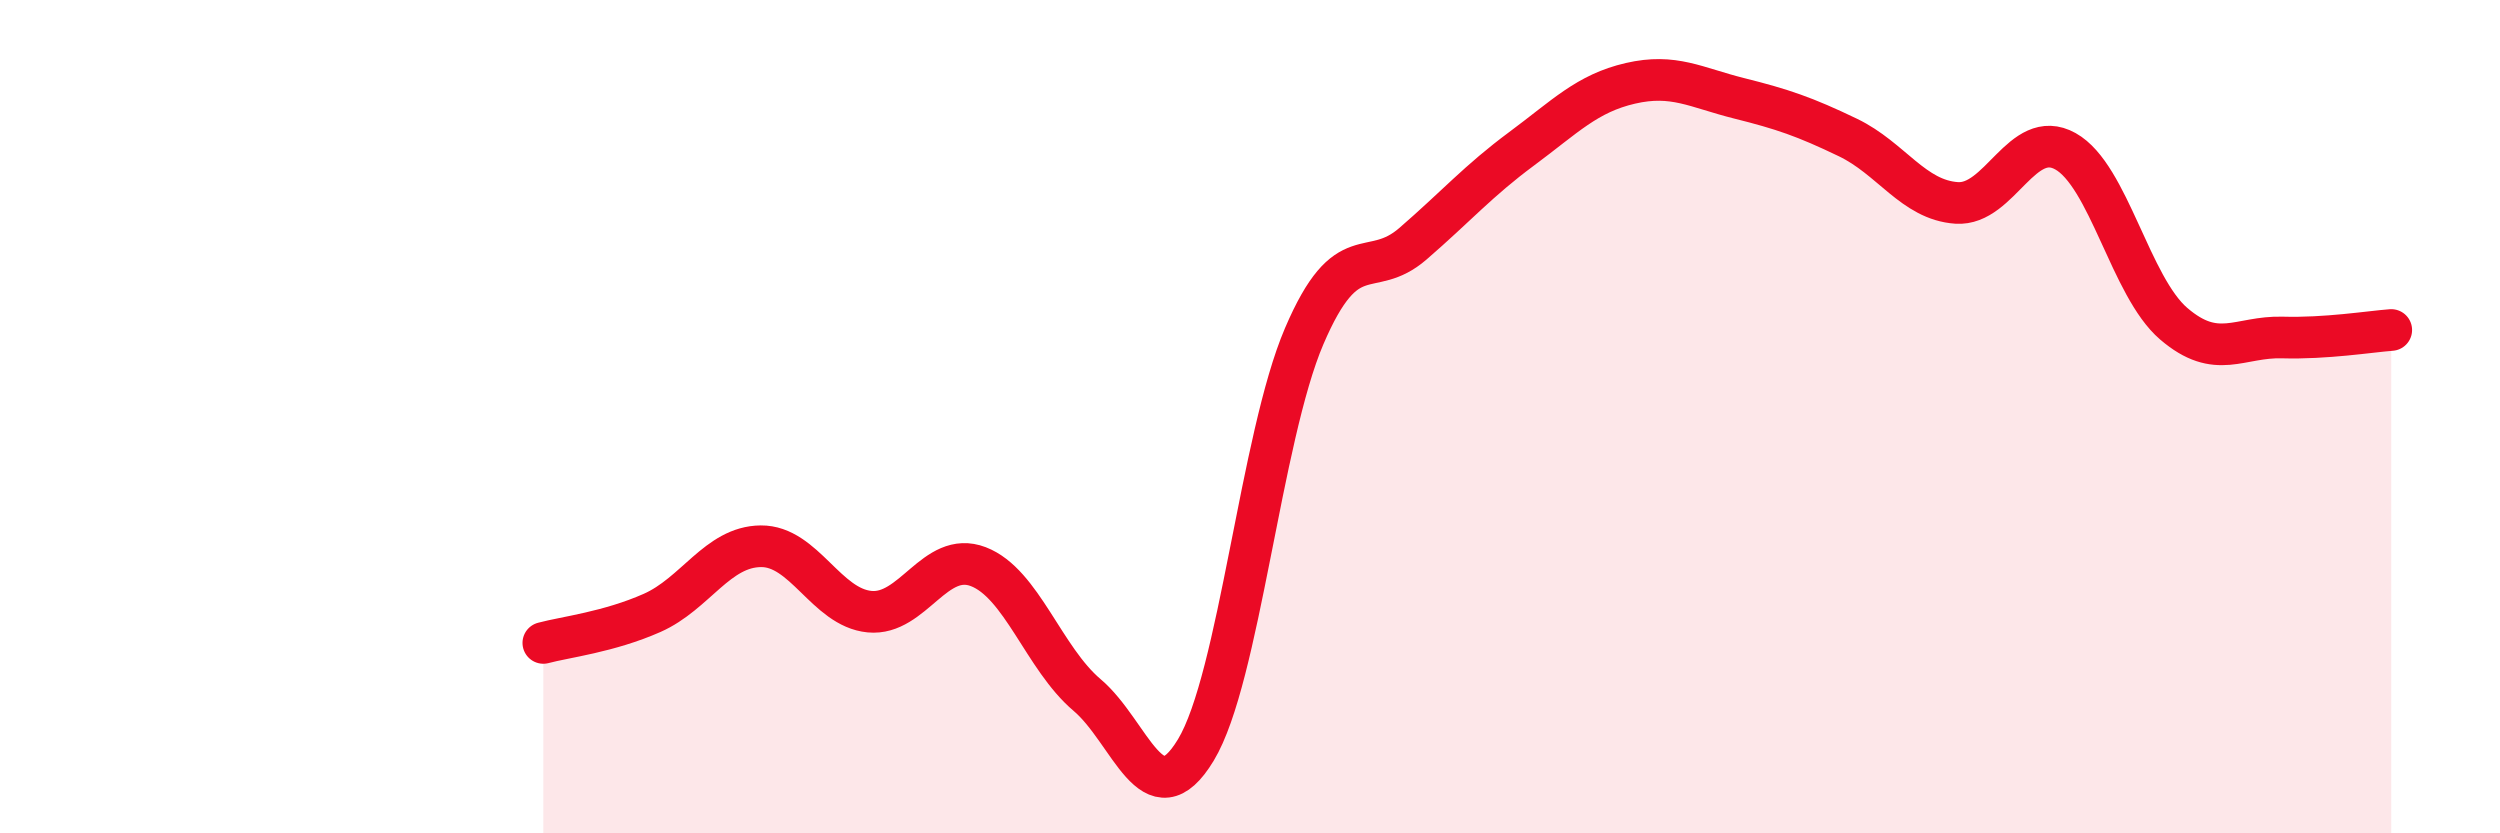
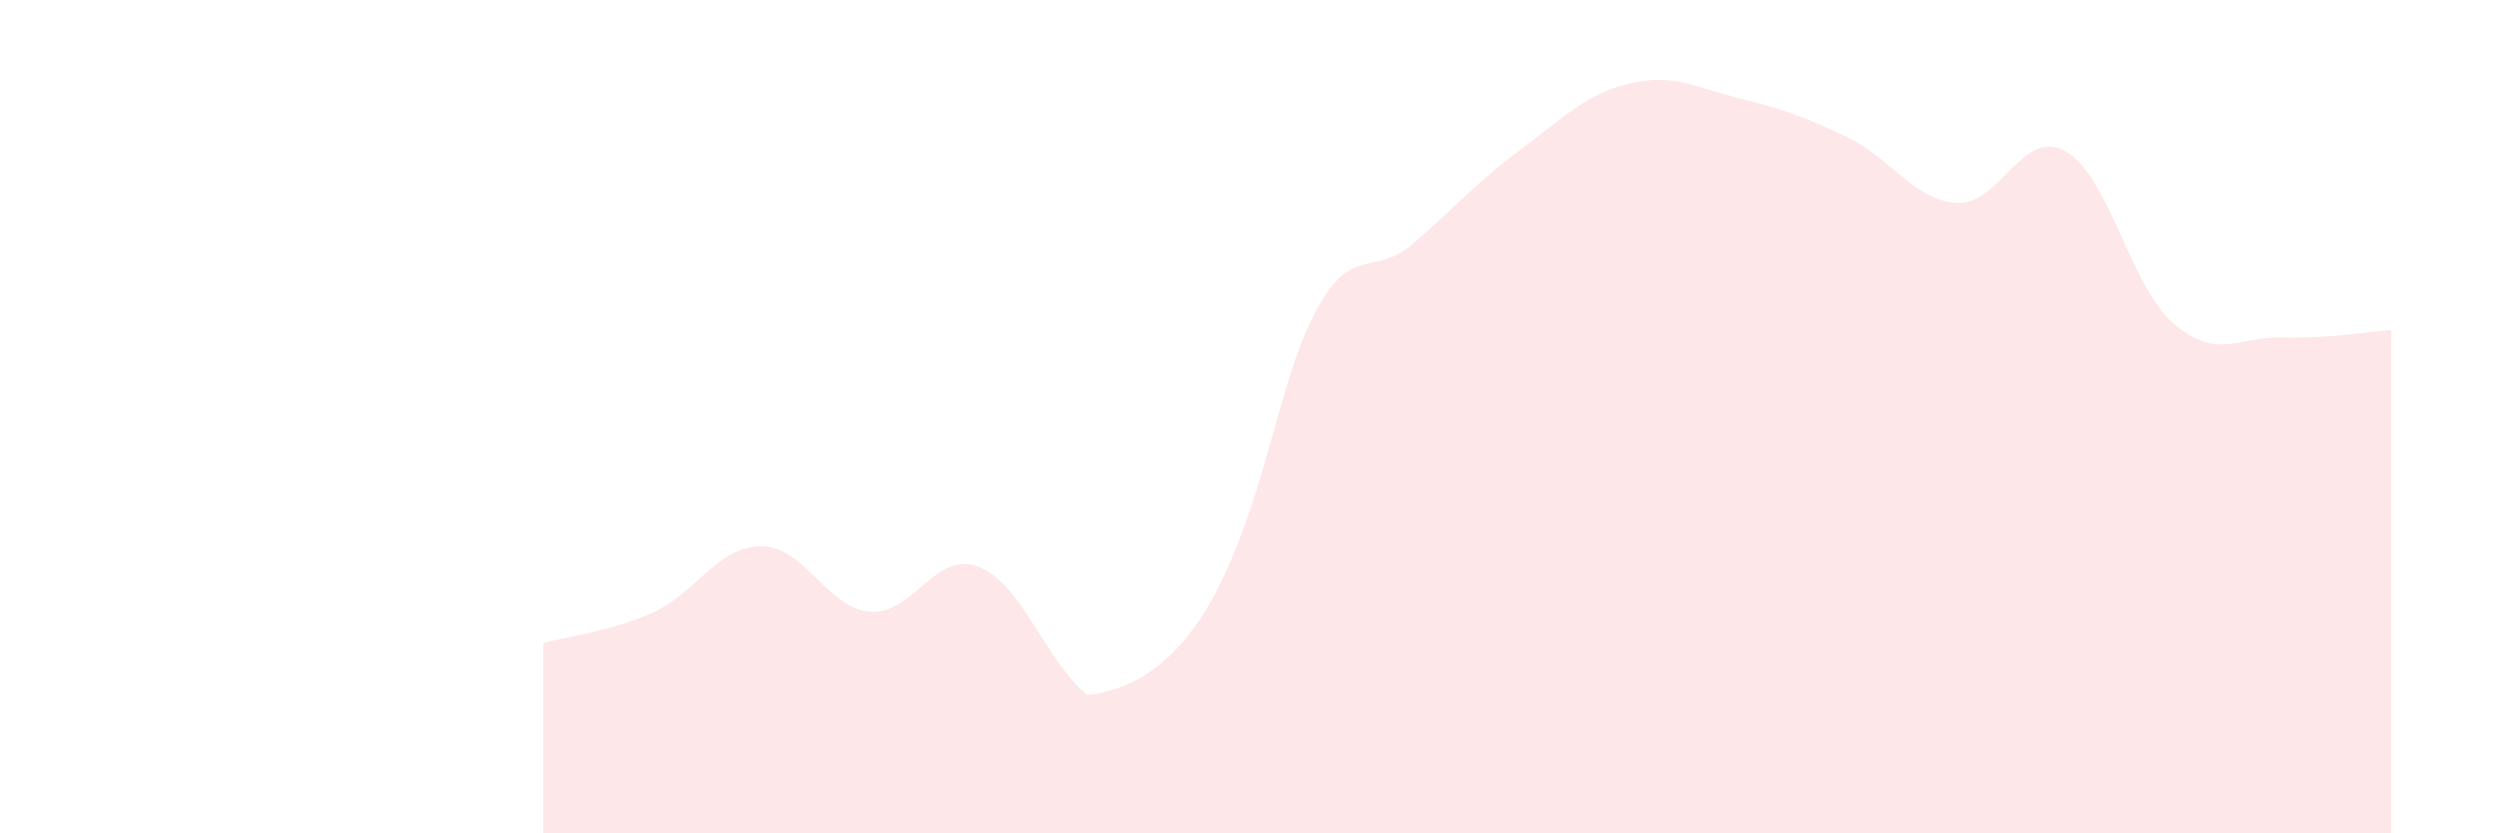
<svg xmlns="http://www.w3.org/2000/svg" width="60" height="20" viewBox="0 0 60 20">
-   <path d="M 13.04,15.43 C 13.56,15.29 14.61,15.17 15.65,14.71 C 16.69,14.25 17.22,13.12 18.26,13.11 C 19.3,13.1 19.83,14.58 20.87,14.68 C 21.91,14.78 22.44,13.2 23.48,13.6 C 24.52,14 25.05,15.8 26.09,16.68 C 27.13,17.56 27.66,19.72 28.7,18 C 29.74,16.28 30.26,10.5 31.3,8.07 C 32.34,5.64 32.87,6.75 33.91,5.85 C 34.95,4.95 35.48,4.34 36.52,3.57 C 37.56,2.8 38.09,2.24 39.13,2 C 40.17,1.76 40.7,2.1 41.74,2.36 C 42.78,2.62 43.31,2.8 44.35,3.3 C 45.39,3.8 45.92,4.8 46.96,4.87 C 48,4.94 48.53,3.05 49.57,3.63 C 50.61,4.21 51.13,6.88 52.17,7.77 C 53.21,8.66 53.74,8.07 54.78,8.1 C 55.82,8.13 56.87,7.96 57.39,7.92L57.39 20L13.04 20Z" fill="#EB0A25" opacity="0.1" stroke-linecap="round" stroke-linejoin="round" />
-   <path d="M 13.04,15.43 C 13.56,15.29 14.61,15.17 15.65,14.71 C 16.69,14.25 17.22,13.12 18.26,13.11 C 19.3,13.1 19.83,14.58 20.87,14.68 C 21.91,14.78 22.44,13.2 23.48,13.6 C 24.52,14 25.05,15.8 26.09,16.68 C 27.13,17.56 27.66,19.72 28.7,18 C 29.74,16.28 30.26,10.5 31.3,8.07 C 32.34,5.64 32.87,6.75 33.91,5.85 C 34.95,4.95 35.48,4.34 36.52,3.57 C 37.56,2.8 38.09,2.24 39.13,2 C 40.17,1.76 40.7,2.1 41.74,2.36 C 42.78,2.62 43.31,2.8 44.35,3.3 C 45.39,3.8 45.92,4.8 46.96,4.87 C 48,4.94 48.53,3.05 49.57,3.63 C 50.61,4.21 51.13,6.88 52.17,7.77 C 53.21,8.66 53.74,8.07 54.78,8.1 C 55.82,8.13 56.87,7.96 57.39,7.92" stroke="#EB0A25" stroke-width="1" fill="none" stroke-linecap="round" stroke-linejoin="round" />
+   <path d="M 13.04,15.43 C 13.56,15.29 14.61,15.17 15.65,14.71 C 16.69,14.25 17.22,13.12 18.26,13.11 C 19.3,13.1 19.83,14.58 20.87,14.68 C 21.91,14.78 22.44,13.2 23.48,13.6 C 24.52,14 25.05,15.8 26.09,16.68 C 29.74,16.28 30.26,10.5 31.3,8.07 C 32.34,5.64 32.87,6.75 33.91,5.85 C 34.95,4.95 35.48,4.34 36.52,3.57 C 37.56,2.8 38.09,2.24 39.13,2 C 40.17,1.76 40.7,2.1 41.74,2.36 C 42.78,2.62 43.31,2.8 44.35,3.3 C 45.39,3.8 45.92,4.8 46.96,4.87 C 48,4.94 48.53,3.05 49.57,3.63 C 50.61,4.21 51.13,6.88 52.17,7.77 C 53.21,8.66 53.74,8.07 54.78,8.1 C 55.82,8.13 56.87,7.96 57.39,7.92L57.39 20L13.04 20Z" fill="#EB0A25" opacity="0.1" stroke-linecap="round" stroke-linejoin="round" />
</svg>